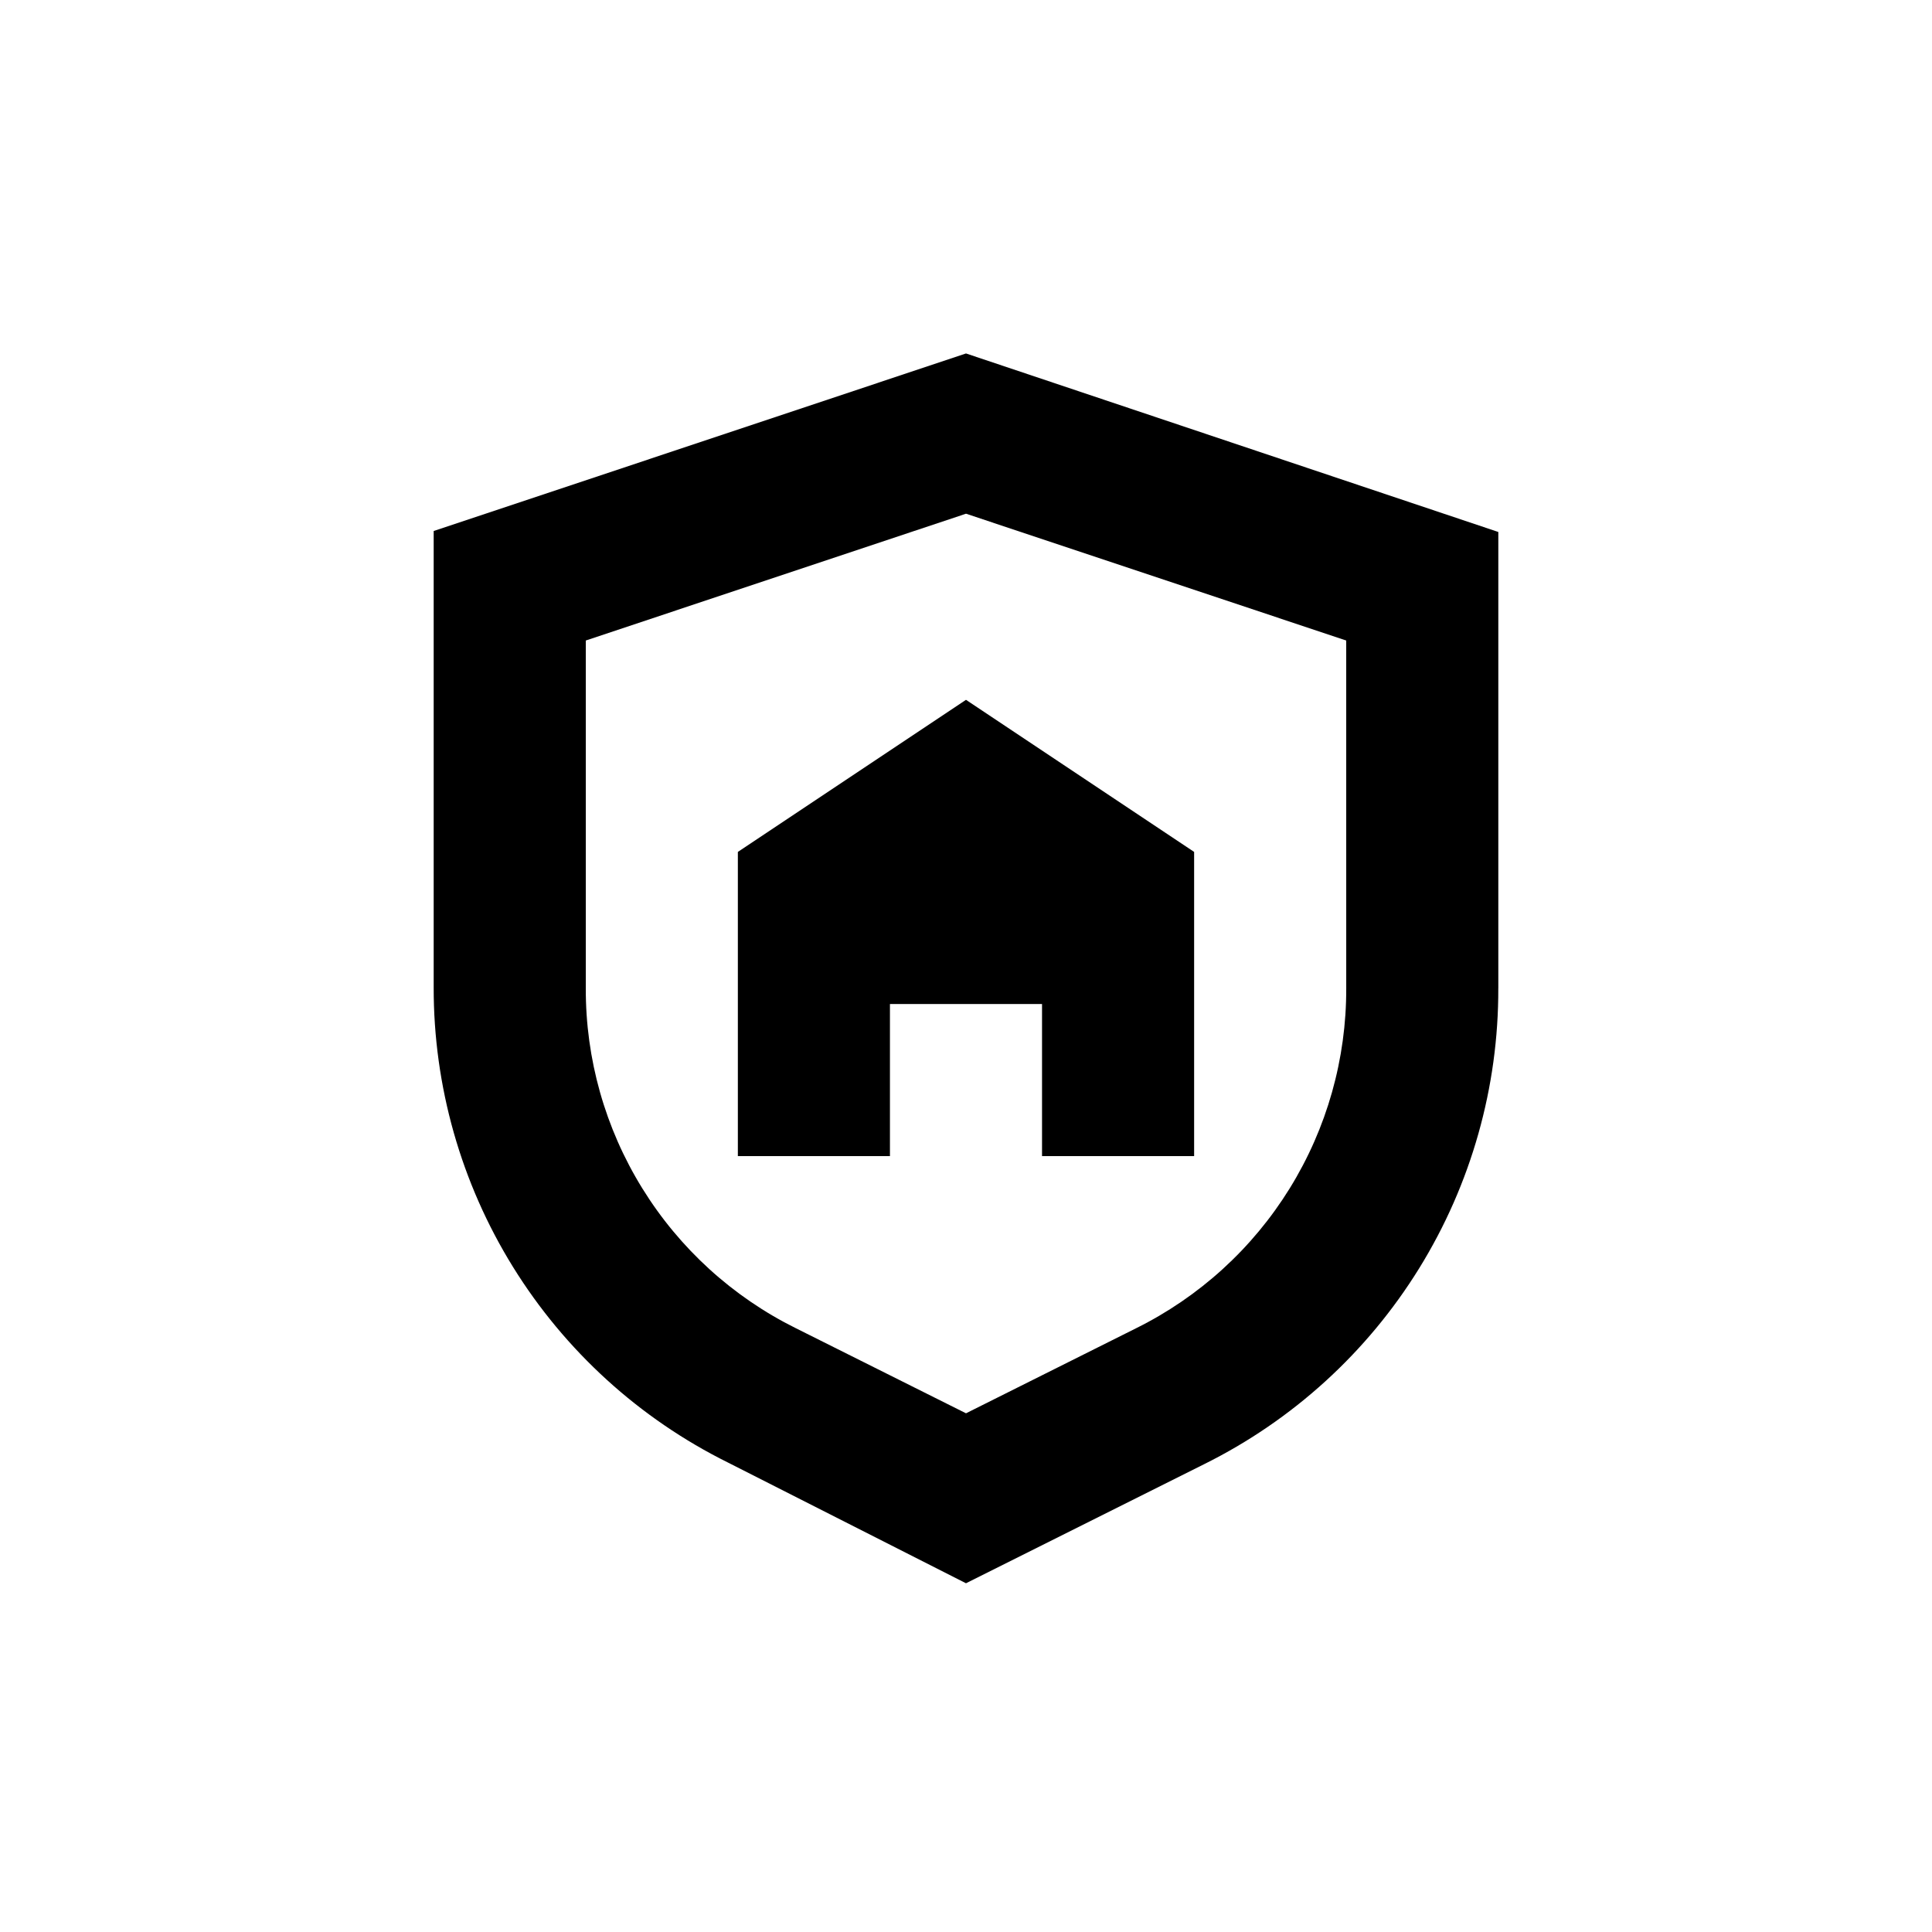
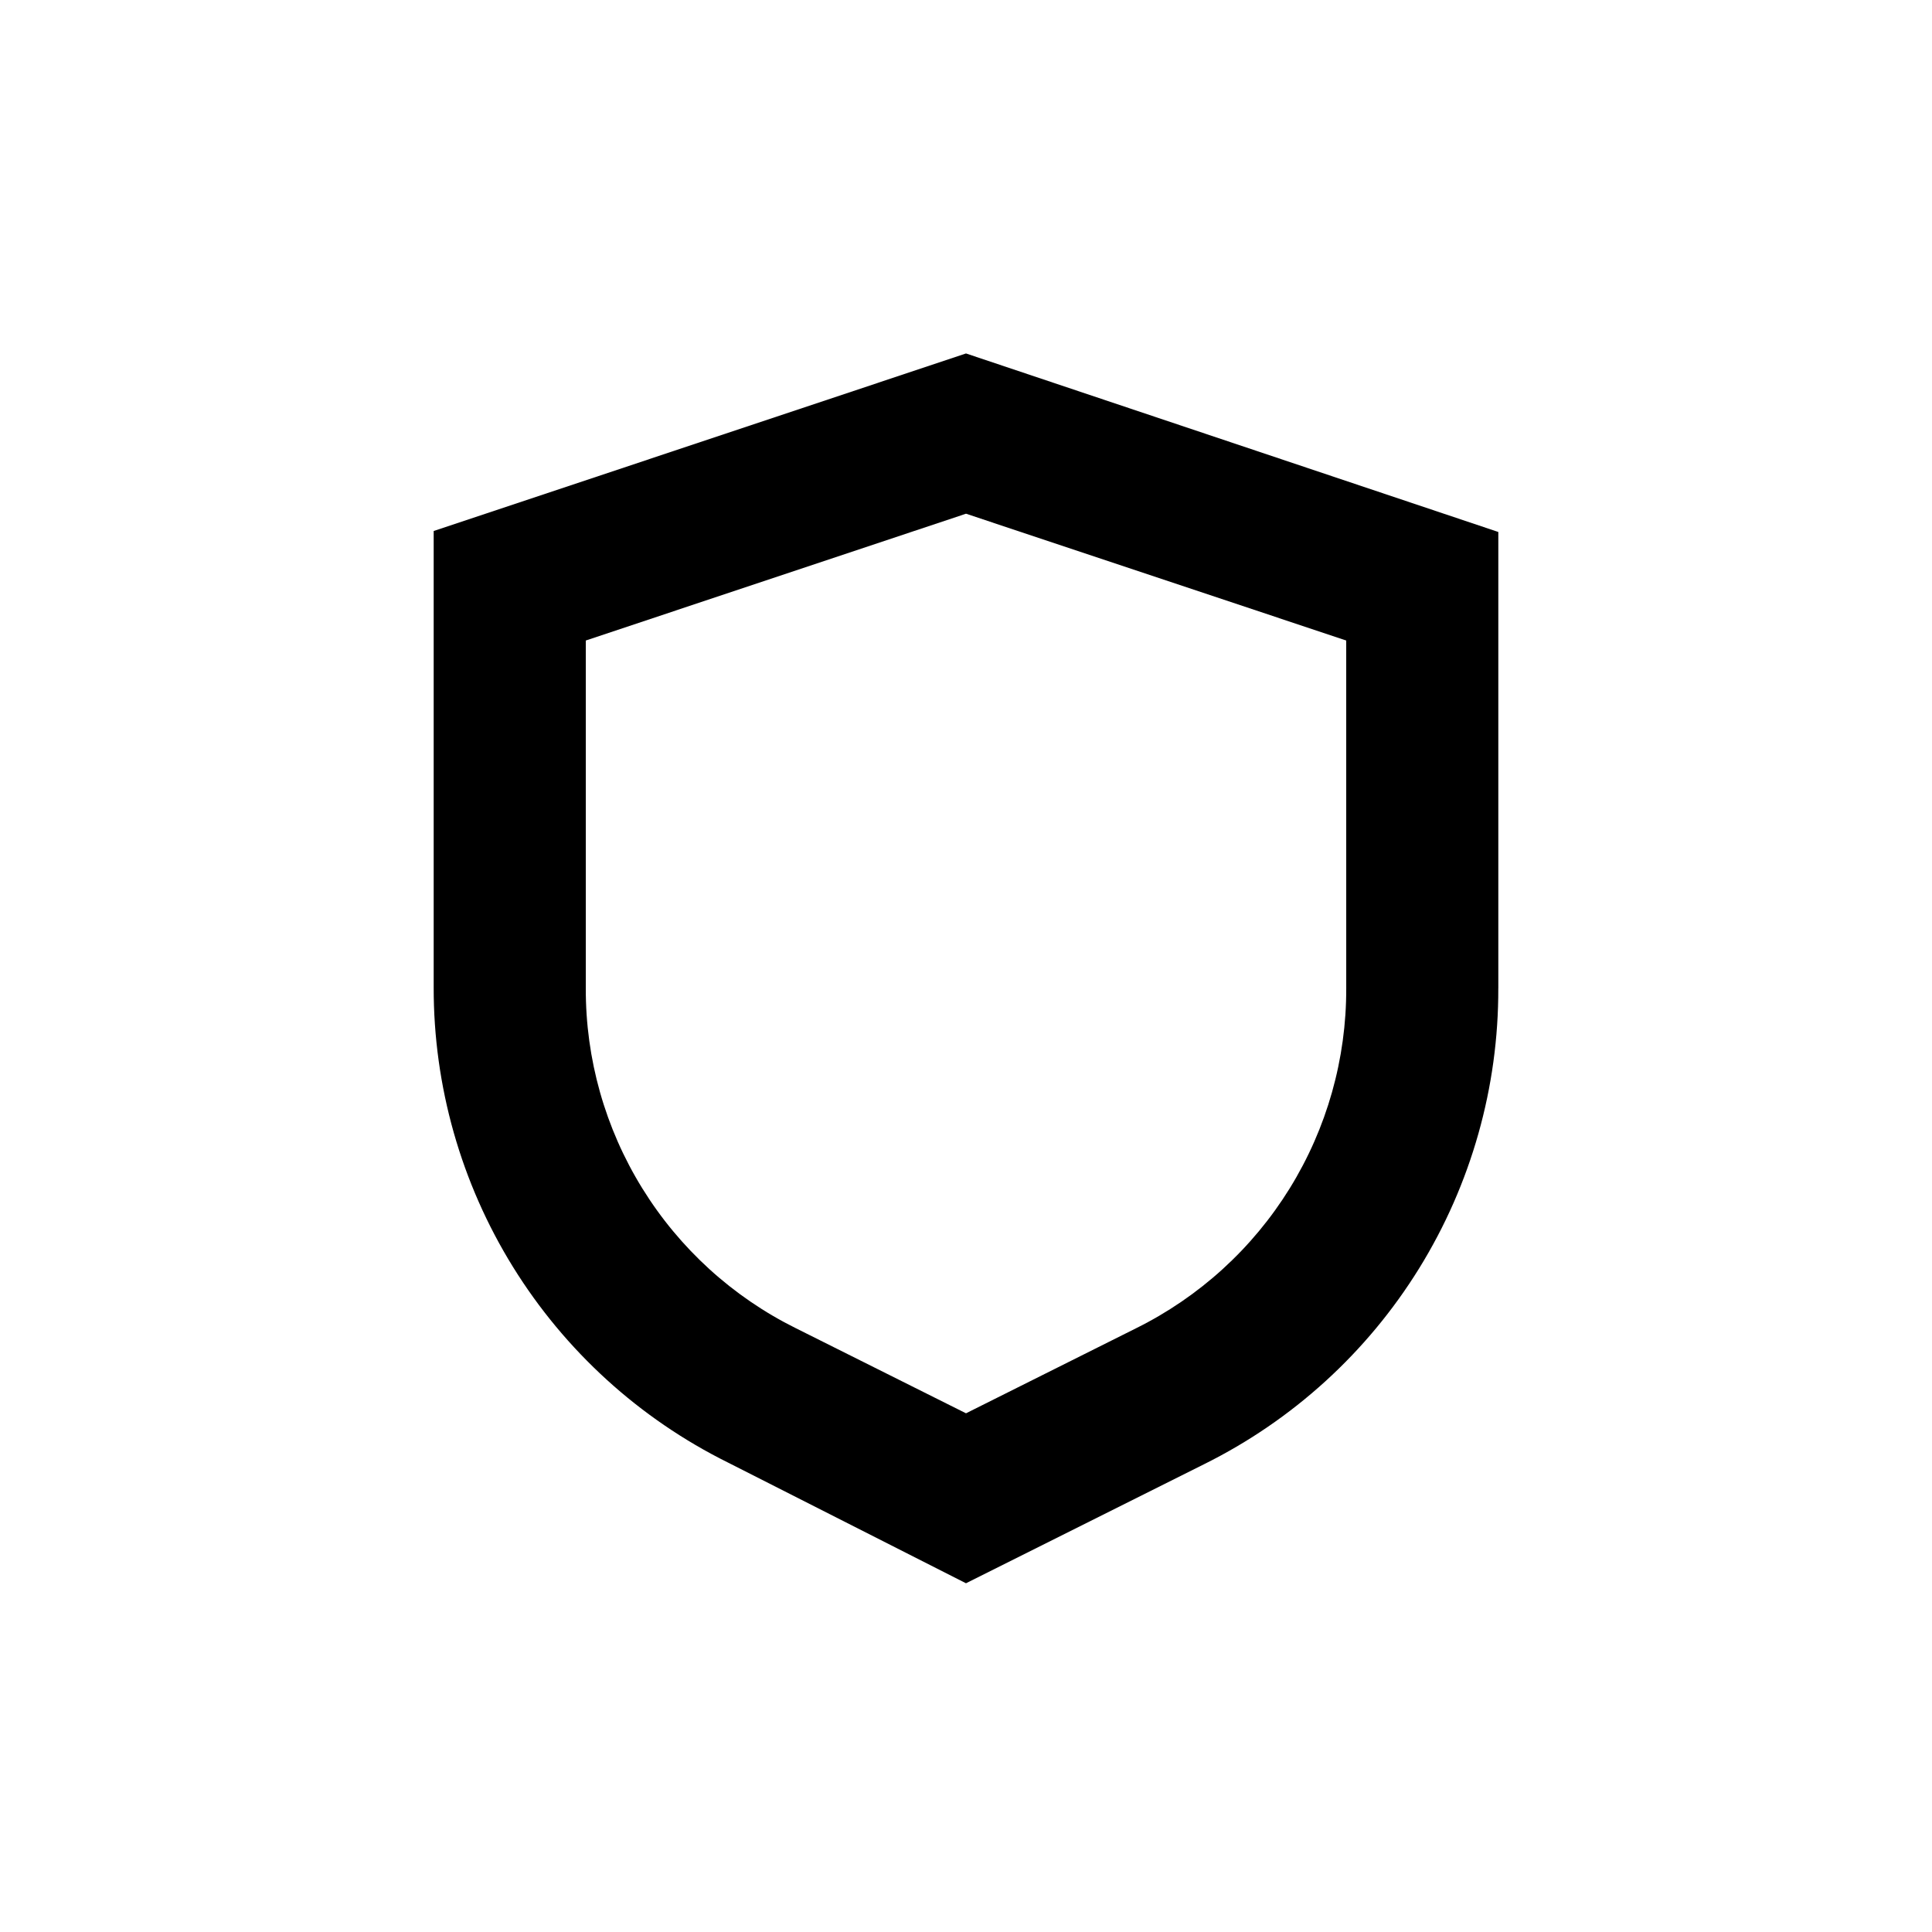
<svg xmlns="http://www.w3.org/2000/svg" fill="#000000" width="800px" height="800px" version="1.1" viewBox="144 144 512 512">
  <g>
    <path d="m541.07 405.89v-120.91l-141.07-47.309-141.07 47.055v120.91c-0.047 26.18 7.234 51.852 21.016 74.109s33.516 40.215 56.973 51.844l63.078 31.992 63.078-31.539h-0.004c23.488-11.645 43.242-29.633 57.027-51.93 13.785-22.297 21.047-48.012 20.965-74.223zm-40.305 0c0.062 18.727-5.125 37.102-14.973 53.031-9.852 15.934-23.969 28.785-40.75 37.098l-45.039 22.52-45.039-22.52h-0.004c-16.781-8.312-30.898-21.164-40.746-37.098-9.852-15.93-15.039-34.305-14.973-53.031v-92.148l100.76-33.605 100.76 33.605z" />
-     <path d="m339.54 369.77v80.609h40.305v-40.305h40.305v40.305h40.305v-80.609l-60.457-40.305z" />
  </g>
</svg>